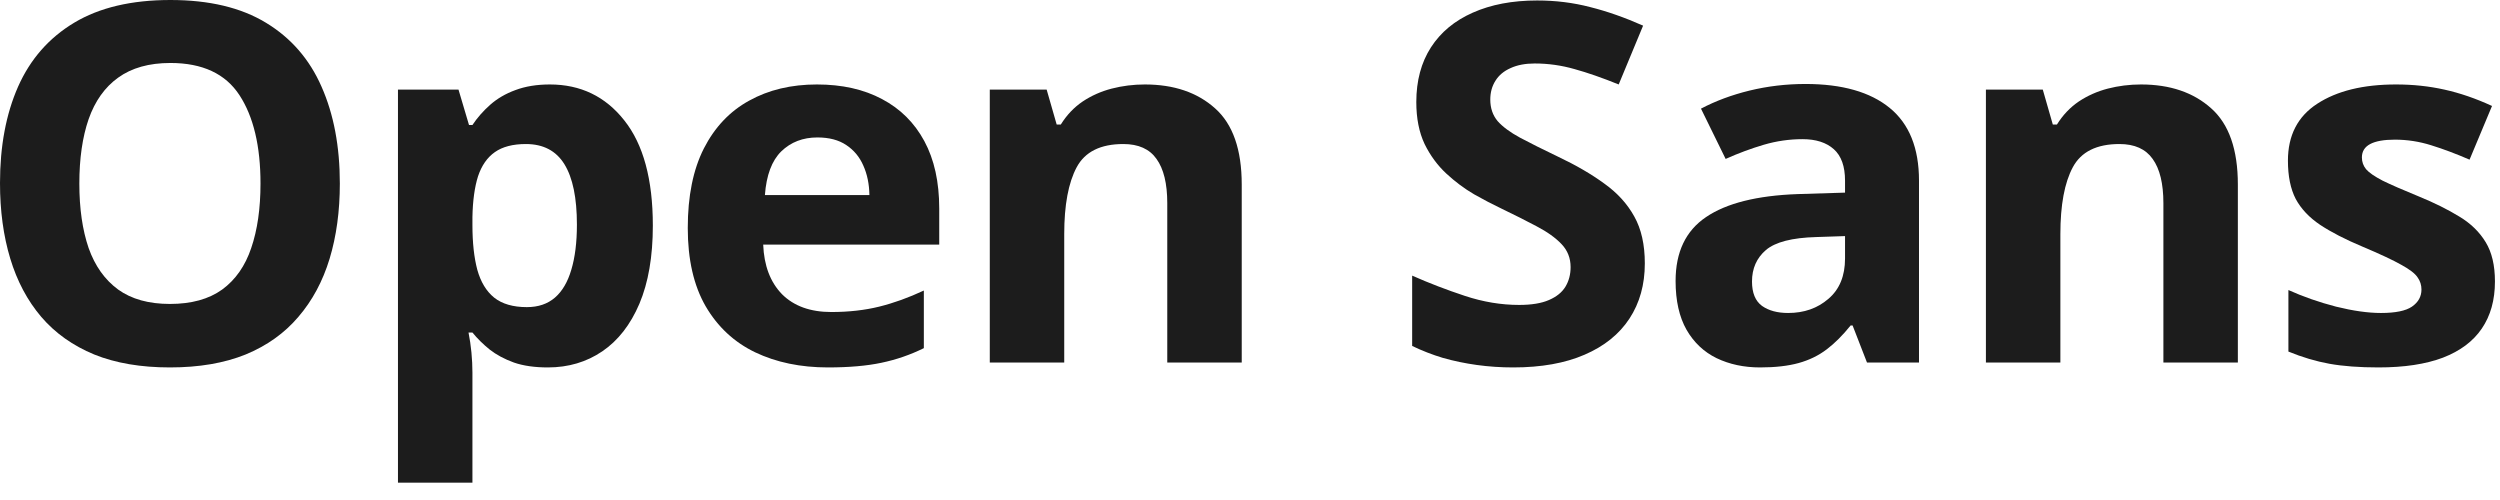
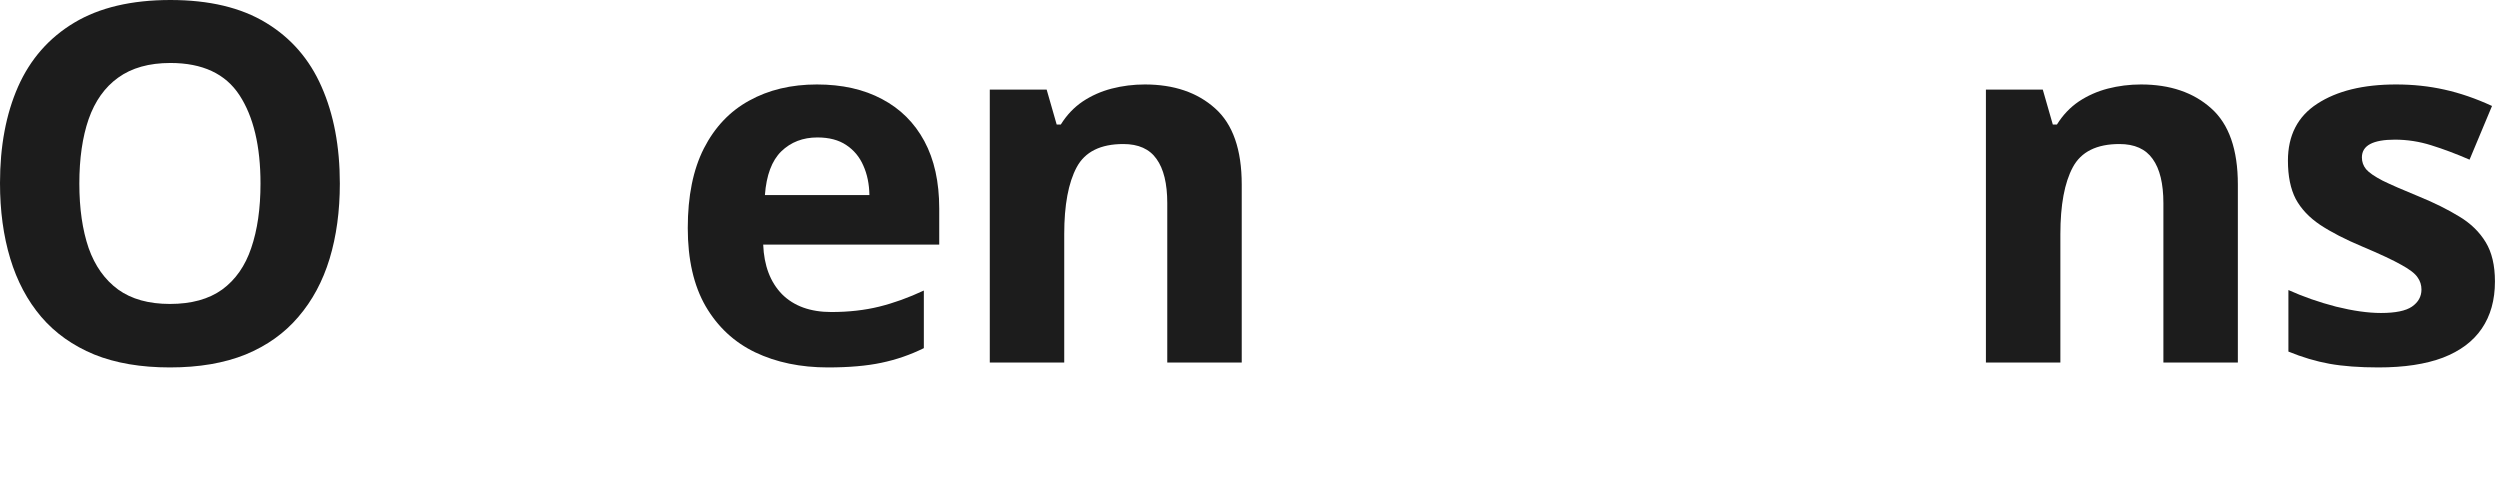
<svg xmlns="http://www.w3.org/2000/svg" width="140" height="28" viewBox="0 0 140 28" fill="none">
  <path d="M139.717 15.764C139.717 16.803 139.471 17.682 138.979 18.402C138.496 19.113 137.771 19.656 136.805 20.029C135.839 20.394 134.636 20.576 133.196 20.576C132.129 20.576 131.213 20.508 130.448 20.371C129.691 20.234 128.926 20.006 128.151 19.688V16.242C128.98 16.616 129.869 16.926 130.817 17.172C131.774 17.409 132.612 17.527 133.333 17.527C134.144 17.527 134.722 17.409 135.069 17.172C135.424 16.926 135.602 16.607 135.602 16.215C135.602 15.96 135.529 15.732 135.383 15.531C135.247 15.322 134.946 15.089 134.481 14.834C134.016 14.57 133.287 14.228 132.293 13.809C131.336 13.408 130.548 13.002 129.928 12.592C129.318 12.182 128.862 11.699 128.561 11.143C128.269 10.578 128.124 9.862 128.124 8.996C128.124 7.583 128.67 6.521 129.764 5.811C130.867 5.09 132.339 4.73 134.18 4.73C135.128 4.73 136.03 4.826 136.887 5.018C137.753 5.209 138.642 5.514 139.553 5.934L138.295 8.941C137.539 8.613 136.823 8.344 136.149 8.135C135.484 7.925 134.805 7.82 134.112 7.82C133.501 7.82 133.041 7.902 132.731 8.066C132.421 8.23 132.266 8.481 132.266 8.818C132.266 9.064 132.344 9.283 132.499 9.475C132.663 9.666 132.972 9.88 133.428 10.117C133.893 10.345 134.572 10.641 135.465 11.006C136.331 11.361 137.083 11.735 137.721 12.127C138.359 12.51 138.851 12.988 139.198 13.562C139.544 14.128 139.717 14.861 139.717 15.764Z" fill="#1C1C1C" />
  <path d="M119.893 4.73C121.524 4.73 122.837 5.177 123.83 6.07C124.824 6.954 125.32 8.376 125.32 10.336V20.303H121.15V11.375C121.15 10.281 120.95 9.456 120.549 8.9C120.157 8.344 119.537 8.066 118.689 8.066C117.413 8.066 116.543 8.499 116.078 9.365C115.613 10.231 115.381 11.48 115.381 13.111V20.303H111.211V5.018H114.396L114.957 6.973H115.189C115.518 6.444 115.923 6.016 116.406 5.688C116.898 5.359 117.441 5.118 118.033 4.963C118.635 4.808 119.255 4.73 119.893 4.73Z" fill="#1C1C1C" />
-   <path d="M101.107 4.703C103.157 4.703 104.73 5.15 105.823 6.043C106.917 6.936 107.464 8.294 107.464 10.117V20.303H104.552L103.745 18.225H103.636C103.198 18.771 102.752 19.218 102.296 19.564C101.84 19.911 101.316 20.166 100.724 20.33C100.131 20.494 99.411 20.576 98.564 20.576C97.661 20.576 96.85 20.403 96.13 20.057C95.419 19.71 94.859 19.182 94.448 18.471C94.038 17.751 93.833 16.839 93.833 15.736C93.833 14.114 94.403 12.92 95.542 12.154C96.682 11.38 98.391 10.951 100.669 10.869L103.322 10.787V10.117C103.322 9.315 103.112 8.727 102.693 8.354C102.273 7.98 101.69 7.793 100.943 7.793C100.204 7.793 99.48 7.898 98.769 8.107C98.058 8.317 97.347 8.581 96.636 8.9L95.255 6.084C96.066 5.656 96.973 5.318 97.976 5.072C98.987 4.826 100.031 4.703 101.107 4.703ZM103.322 13.221L101.708 13.275C100.359 13.312 99.421 13.553 98.892 14C98.372 14.447 98.112 15.034 98.112 15.764C98.112 16.402 98.299 16.857 98.673 17.131C99.047 17.395 99.534 17.527 100.136 17.527C101.029 17.527 101.781 17.263 102.392 16.734C103.012 16.206 103.322 15.454 103.322 14.479V13.221Z" fill="#1C1C1C" />
-   <path d="M92.11 14.752C92.11 15.937 91.823 16.967 91.249 17.842C90.675 18.717 89.836 19.391 88.733 19.865C87.639 20.339 86.309 20.576 84.741 20.576C84.048 20.576 83.369 20.531 82.704 20.439C82.048 20.348 81.414 20.216 80.803 20.043C80.202 19.861 79.628 19.637 79.081 19.373V15.435C80.029 15.855 81.013 16.233 82.034 16.57C83.055 16.908 84.067 17.076 85.069 17.076C85.762 17.076 86.318 16.985 86.737 16.803C87.165 16.62 87.475 16.37 87.667 16.051C87.858 15.732 87.954 15.367 87.954 14.957C87.954 14.456 87.785 14.027 87.448 13.672C87.111 13.316 86.646 12.984 86.053 12.674C85.47 12.364 84.809 12.031 84.071 11.676C83.606 11.457 83.1 11.193 82.553 10.883C82.007 10.564 81.487 10.176 80.995 9.721C80.503 9.265 80.097 8.714 79.778 8.066C79.468 7.41 79.313 6.626 79.313 5.715C79.313 4.521 79.587 3.5 80.133 2.652C80.68 1.805 81.46 1.158 82.471 0.711C83.492 0.255 84.695 0.027 86.081 0.027C87.12 0.027 88.109 0.15 89.048 0.396C89.996 0.633 90.984 0.98 92.014 1.436L90.647 4.73C89.727 4.357 88.902 4.07 88.173 3.869C87.443 3.66 86.701 3.555 85.944 3.555C85.415 3.555 84.964 3.641 84.591 3.814C84.217 3.979 83.934 4.215 83.743 4.525C83.552 4.826 83.456 5.177 83.456 5.578C83.456 6.052 83.593 6.453 83.866 6.781C84.148 7.1 84.568 7.41 85.124 7.711C85.689 8.012 86.391 8.363 87.229 8.764C88.25 9.247 89.121 9.753 89.841 10.281C90.57 10.801 91.13 11.416 91.522 12.127C91.914 12.829 92.11 13.704 92.11 14.752Z" fill="#1C1C1C" />
  <path d="M64.109 4.73C65.741 4.73 67.053 5.177 68.047 6.07C69.04 6.954 69.537 8.376 69.537 10.336V20.303H65.367V11.375C65.367 10.281 65.166 9.456 64.765 8.9C64.374 8.344 63.754 8.066 62.906 8.066C61.63 8.066 60.76 8.499 60.295 9.365C59.83 10.231 59.597 11.48 59.597 13.111V20.303H55.428V5.018H58.613L59.174 6.973H59.406C59.734 6.444 60.14 6.016 60.623 5.688C61.115 5.359 61.657 5.118 62.25 4.963C62.851 4.808 63.471 4.73 64.109 4.73Z" fill="#1C1C1C" />
  <path d="M45.747 4.73C47.16 4.73 48.377 5.004 49.398 5.551C50.418 6.089 51.207 6.872 51.763 7.902C52.319 8.932 52.597 10.19 52.597 11.676V13.699H42.739C42.785 14.875 43.136 15.8 43.792 16.475C44.457 17.14 45.378 17.473 46.554 17.473C47.529 17.473 48.422 17.372 49.233 17.172C50.045 16.971 50.879 16.671 51.735 16.27V19.496C50.979 19.87 50.186 20.143 49.356 20.316C48.536 20.49 47.538 20.576 46.362 20.576C44.831 20.576 43.473 20.294 42.288 19.729C41.112 19.163 40.187 18.302 39.513 17.145C38.847 15.987 38.515 14.529 38.515 12.77C38.515 10.983 38.815 9.497 39.417 8.312C40.028 7.118 40.875 6.225 41.96 5.633C43.045 5.031 44.307 4.73 45.747 4.73ZM45.774 7.697C44.963 7.697 44.289 7.957 43.751 8.477C43.222 8.996 42.917 9.812 42.835 10.924H48.687C48.677 10.304 48.563 9.753 48.345 9.27C48.135 8.786 47.816 8.404 47.388 8.121C46.968 7.839 46.431 7.697 45.774 7.697Z" fill="#1C1C1C" />
-   <path d="M30.79 4.73C32.512 4.73 33.902 5.4 34.959 6.74C36.026 8.08 36.559 10.044 36.559 12.633C36.559 14.365 36.308 15.823 35.807 17.008C35.306 18.184 34.613 19.072 33.729 19.674C32.845 20.275 31.829 20.576 30.68 20.576C29.942 20.576 29.308 20.485 28.78 20.303C28.251 20.111 27.8 19.87 27.426 19.578C27.053 19.277 26.729 18.958 26.456 18.621H26.237C26.31 18.986 26.364 19.359 26.401 19.742C26.437 20.125 26.456 20.499 26.456 20.863V27.029H22.286V5.018H25.676L26.264 7H26.456C26.729 6.59 27.062 6.212 27.454 5.865C27.846 5.519 28.315 5.245 28.862 5.045C29.418 4.835 30.06 4.73 30.79 4.73ZM29.45 8.066C28.721 8.066 28.142 8.217 27.713 8.518C27.285 8.818 26.971 9.27 26.77 9.871C26.579 10.473 26.474 11.234 26.456 12.154V12.605C26.456 13.59 26.547 14.424 26.729 15.107C26.92 15.791 27.235 16.311 27.672 16.666C28.119 17.021 28.73 17.199 29.504 17.199C30.142 17.199 30.666 17.021 31.077 16.666C31.487 16.311 31.792 15.791 31.993 15.107C32.202 14.415 32.307 13.572 32.307 12.578C32.307 11.083 32.075 9.958 31.61 9.201C31.145 8.445 30.425 8.066 29.45 8.066Z" fill="#1C1C1C" />
  <path d="M19.031 10.281C19.031 11.822 18.84 13.225 18.457 14.492C18.074 15.75 17.491 16.835 16.707 17.746C15.932 18.658 14.948 19.359 13.754 19.852C12.56 20.335 11.147 20.576 9.516 20.576C7.884 20.576 6.471 20.335 5.277 19.852C4.083 19.359 3.094 18.658 2.311 17.746C1.536 16.835 0.957 15.745 0.574 14.479C0.191 13.212 0 11.803 0 10.254C0 8.185 0.337 6.385 1.012 4.854C1.695 3.313 2.743 2.119 4.156 1.271C5.569 0.424 7.365 0 9.543 0C11.712 0 13.494 0.424 14.889 1.271C16.292 2.119 17.331 3.313 18.006 4.854C18.689 6.394 19.031 8.203 19.031 10.281ZM4.443 10.281C4.443 11.676 4.617 12.879 4.963 13.891C5.318 14.893 5.87 15.668 6.617 16.215C7.365 16.753 8.331 17.021 9.516 17.021C10.719 17.021 11.694 16.753 12.441 16.215C13.189 15.668 13.731 14.893 14.068 13.891C14.415 12.879 14.588 11.676 14.588 10.281C14.588 8.185 14.196 6.535 13.412 5.332C12.628 4.129 11.338 3.527 9.543 3.527C8.349 3.527 7.374 3.801 6.617 4.348C5.87 4.885 5.318 5.66 4.963 6.672C4.617 7.674 4.443 8.878 4.443 10.281Z" fill="#1C1C1C" />
</svg>